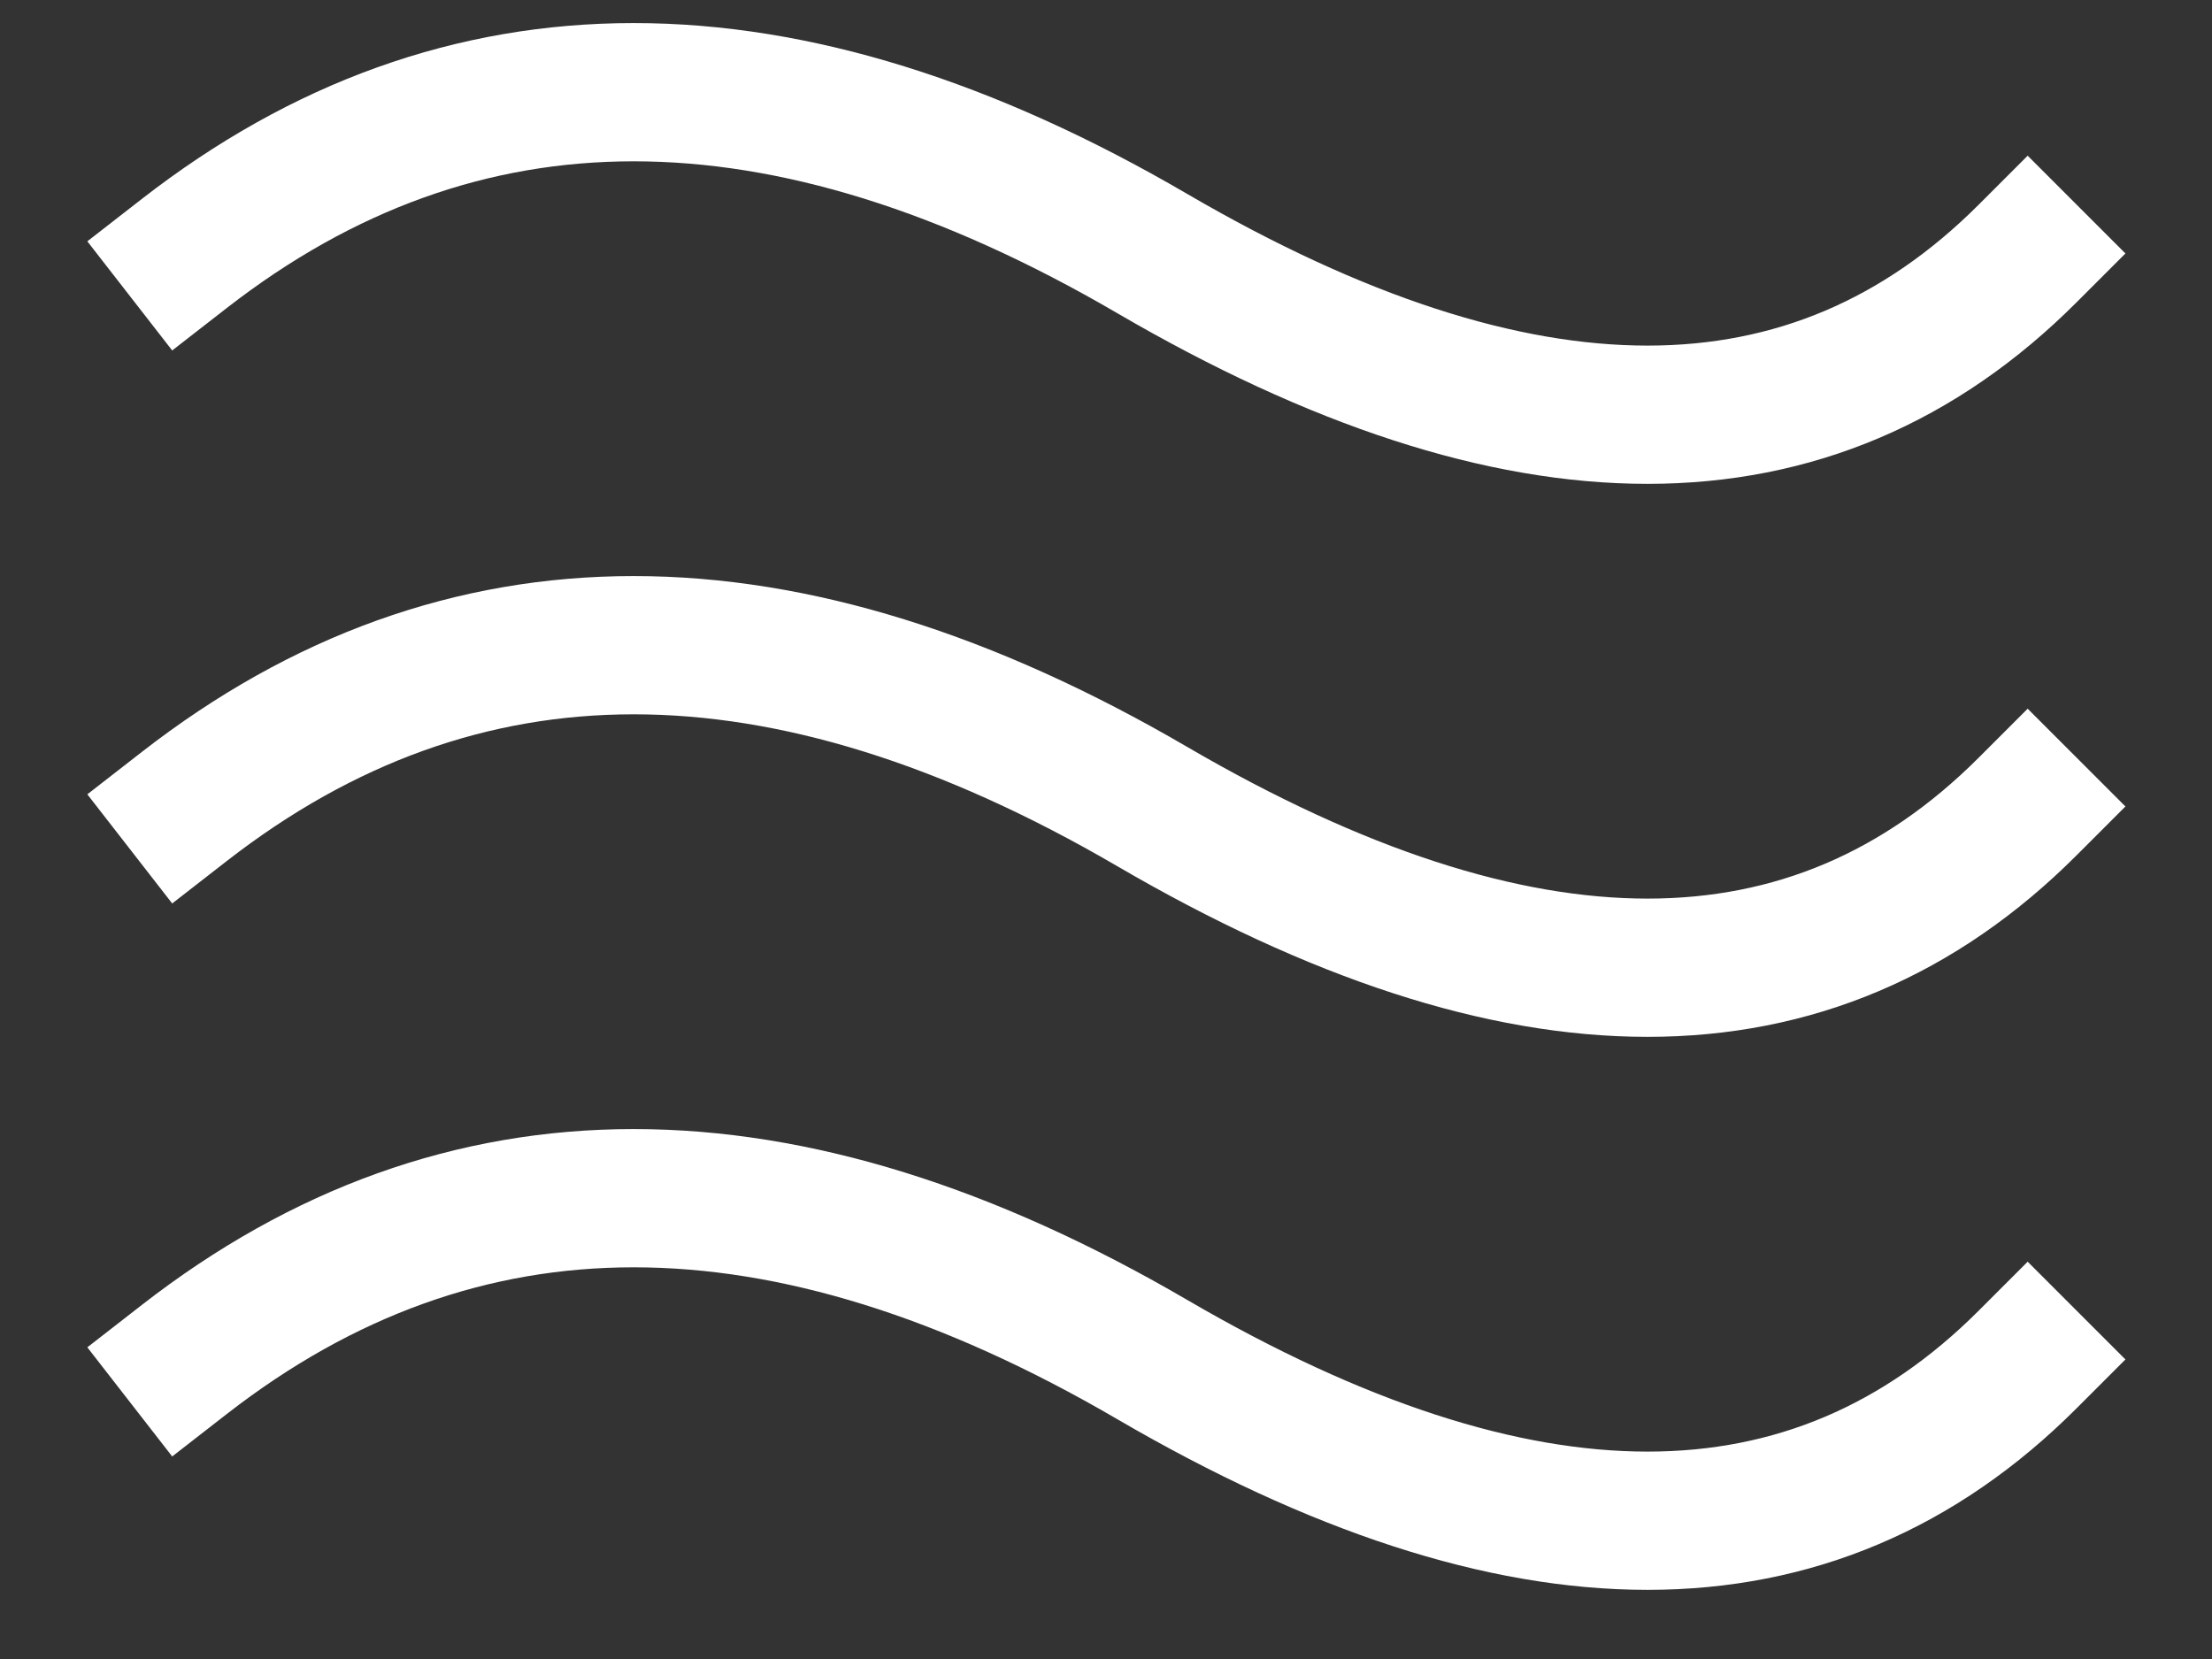
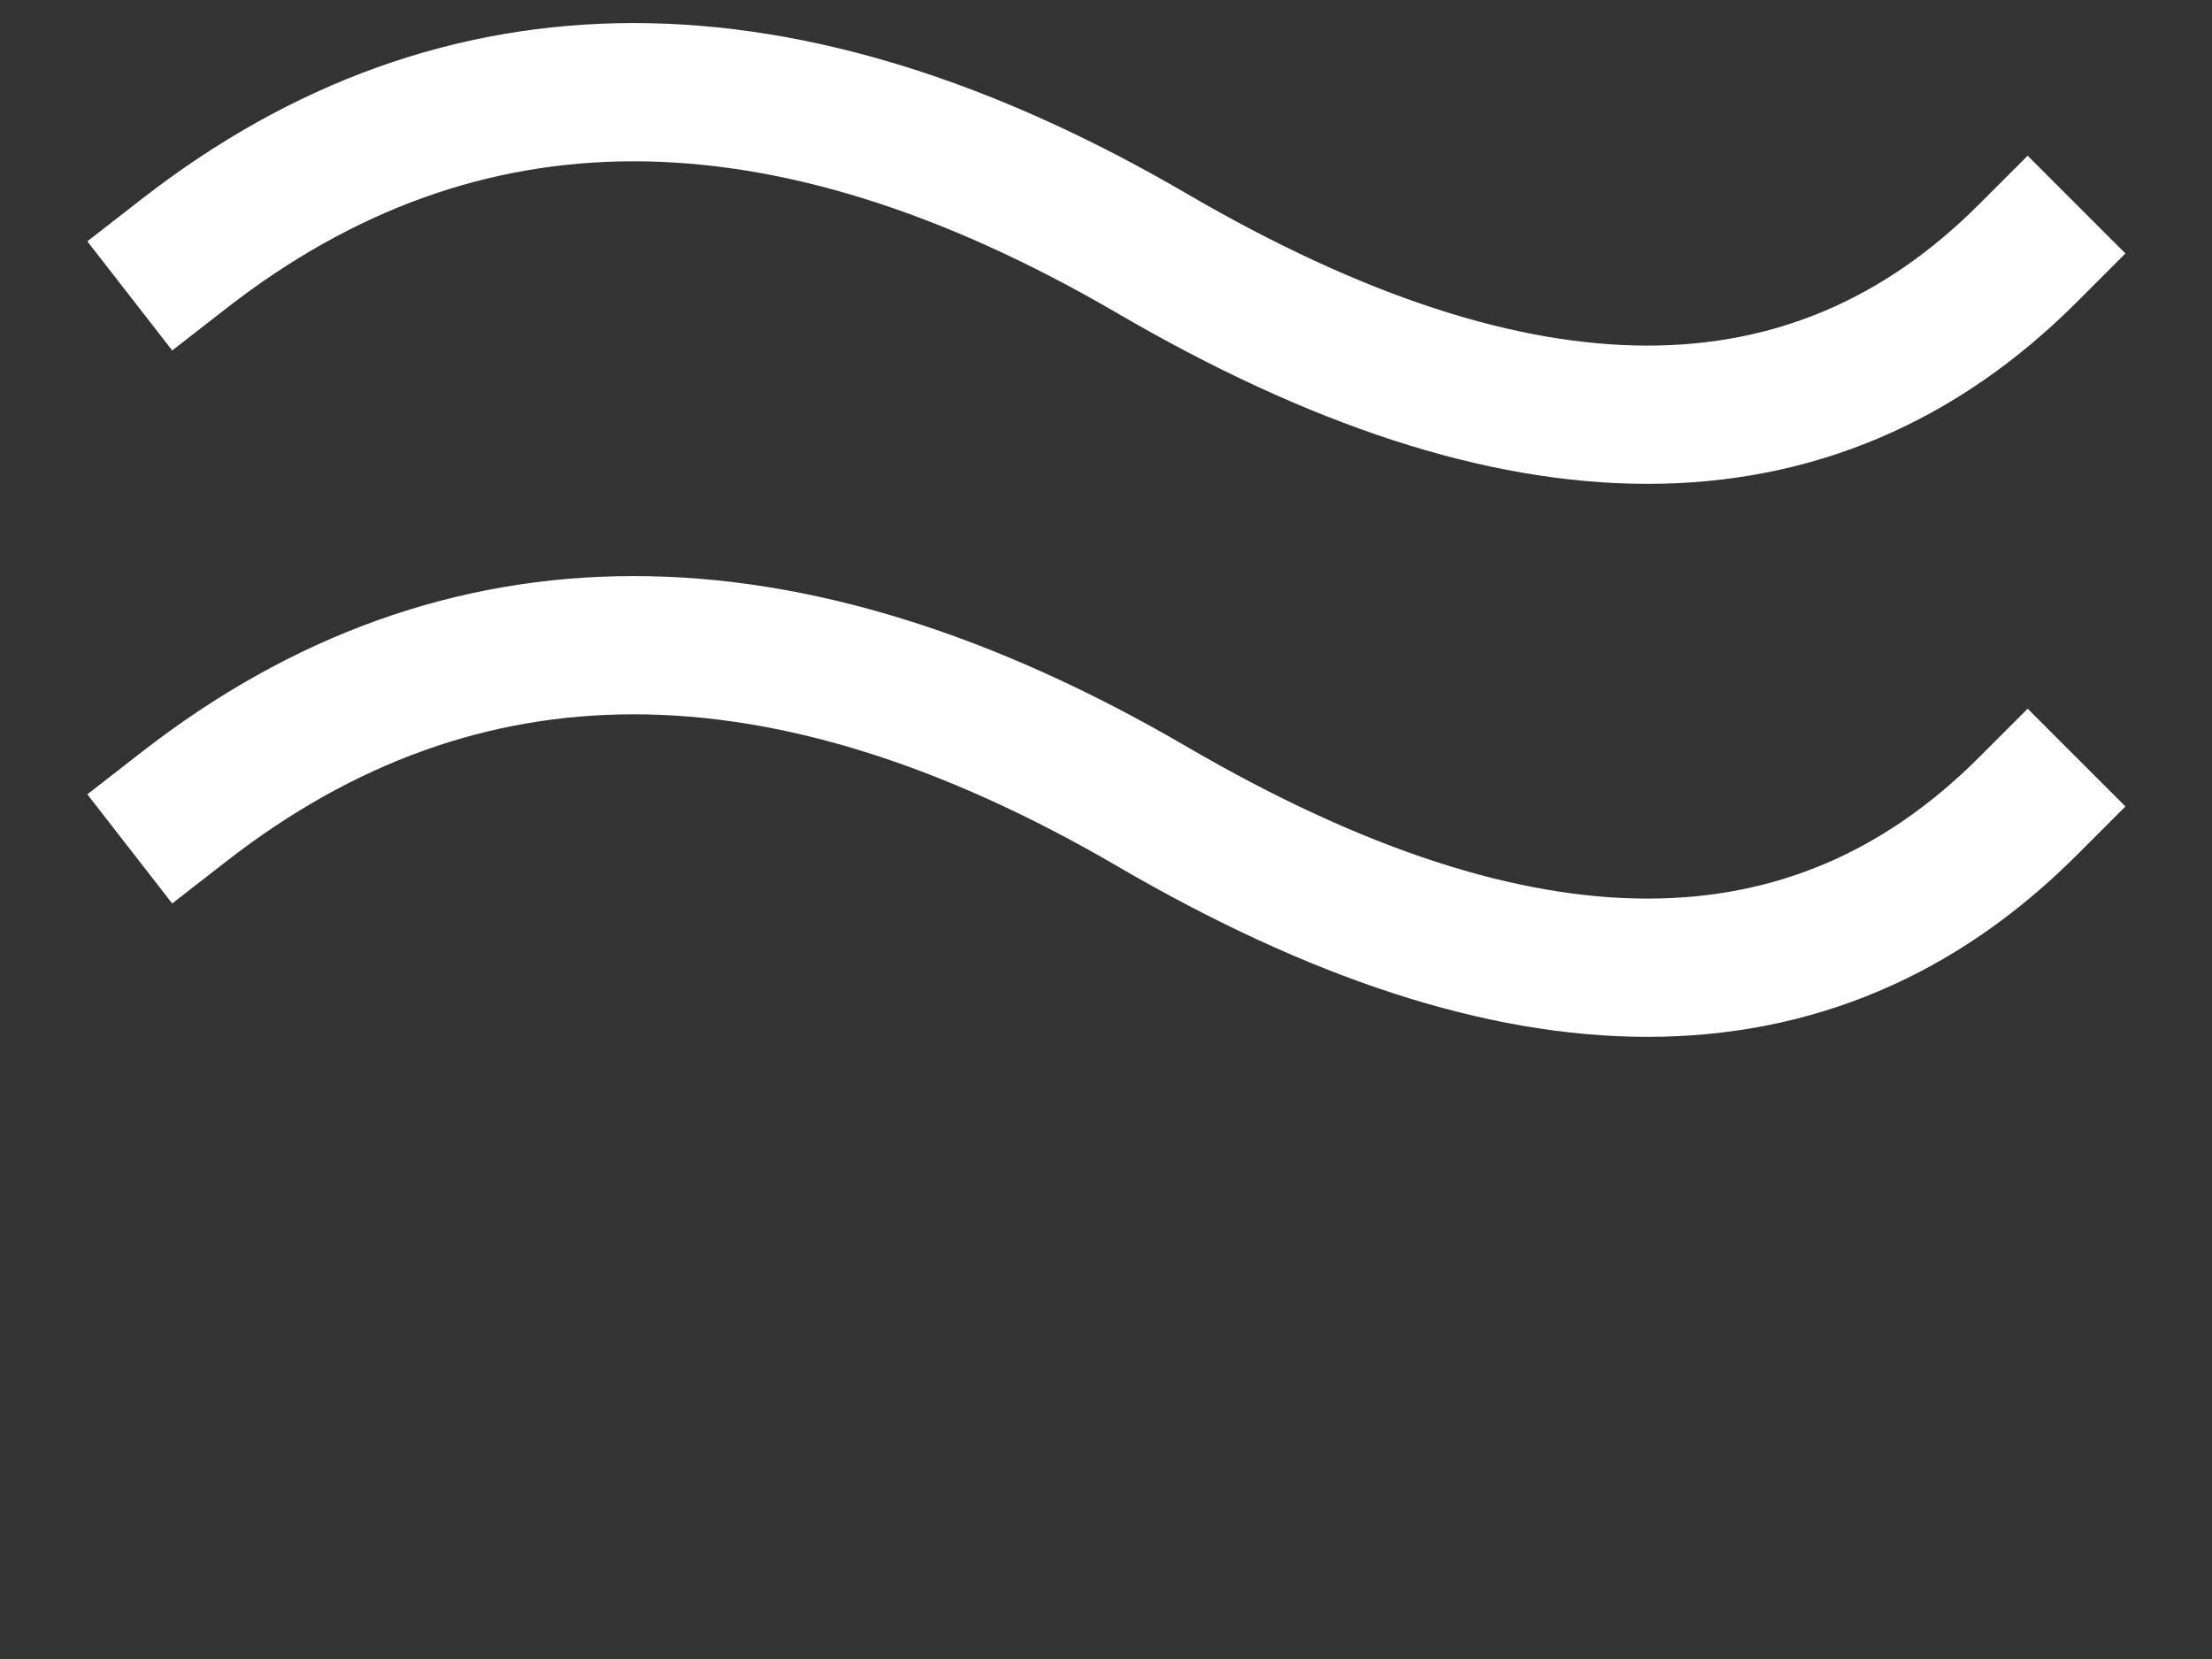
<svg xmlns="http://www.w3.org/2000/svg" width="24px" height="18px" viewBox="0 0 24 18" version="1.1">
  <rect x="0" y="0" width="24" height="18" fill="#333333" stroke="none" />
  <title>menu</title>
  <g id="R005" stroke="none" stroke-width="1" fill="none" fill-rule="evenodd" stroke-linecap="square">
    <g id="Mobile_Homepage" transform="translate(-283, -34)" stroke="#FFFFFF" stroke-width="1.5">
      <g id="menu" transform="translate(285, 35)">
        <path d="M0,1.75 C3,-0.583 6.5,-0.583 10.5,1.75 C14.5,4.083 17.667,4.083 20,1.75" id="Line-2" />
        <path d="M0,7.75 C3,5.417 6.5,5.417 10.5,7.75 C14.5,10.083 17.667,10.083 20,7.75" id="Line-2" />
-         <path d="M0,13.75 C3,11.417 6.5,11.417 10.5,13.75 C14.5,16.083 17.667,16.083 20,13.75" id="Line-2" />
      </g>
    </g>
  </g>
</svg>